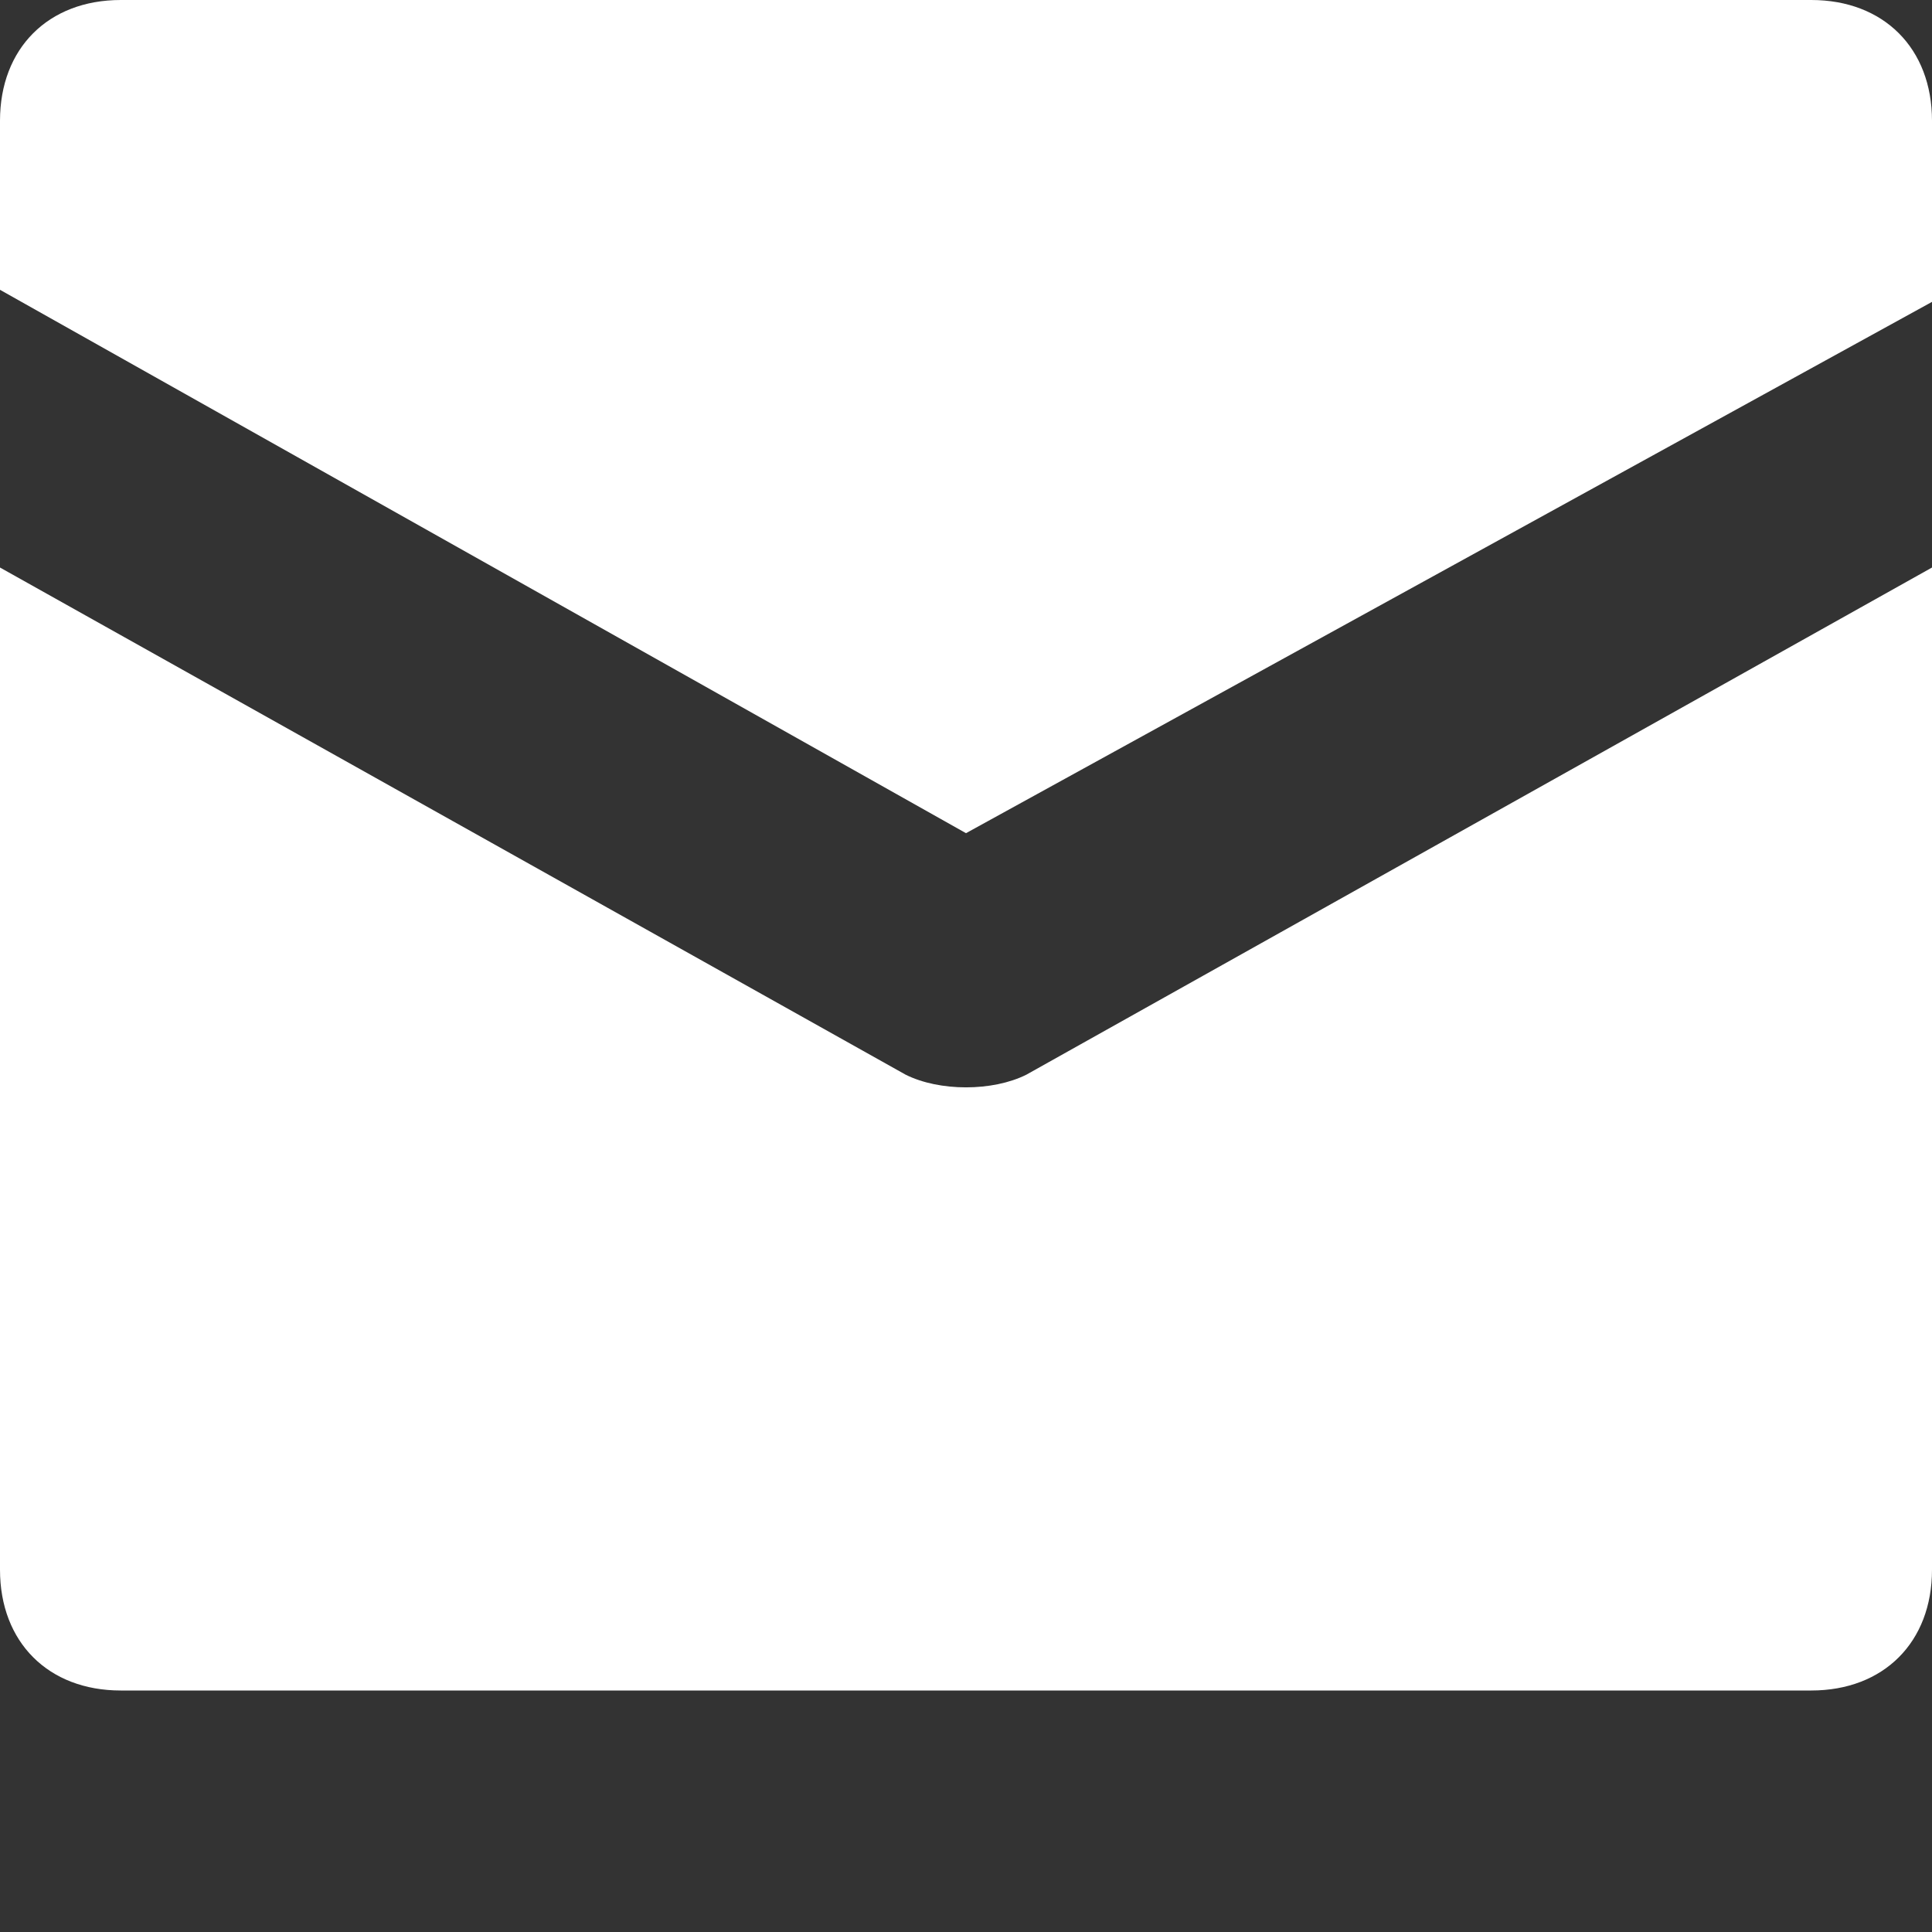
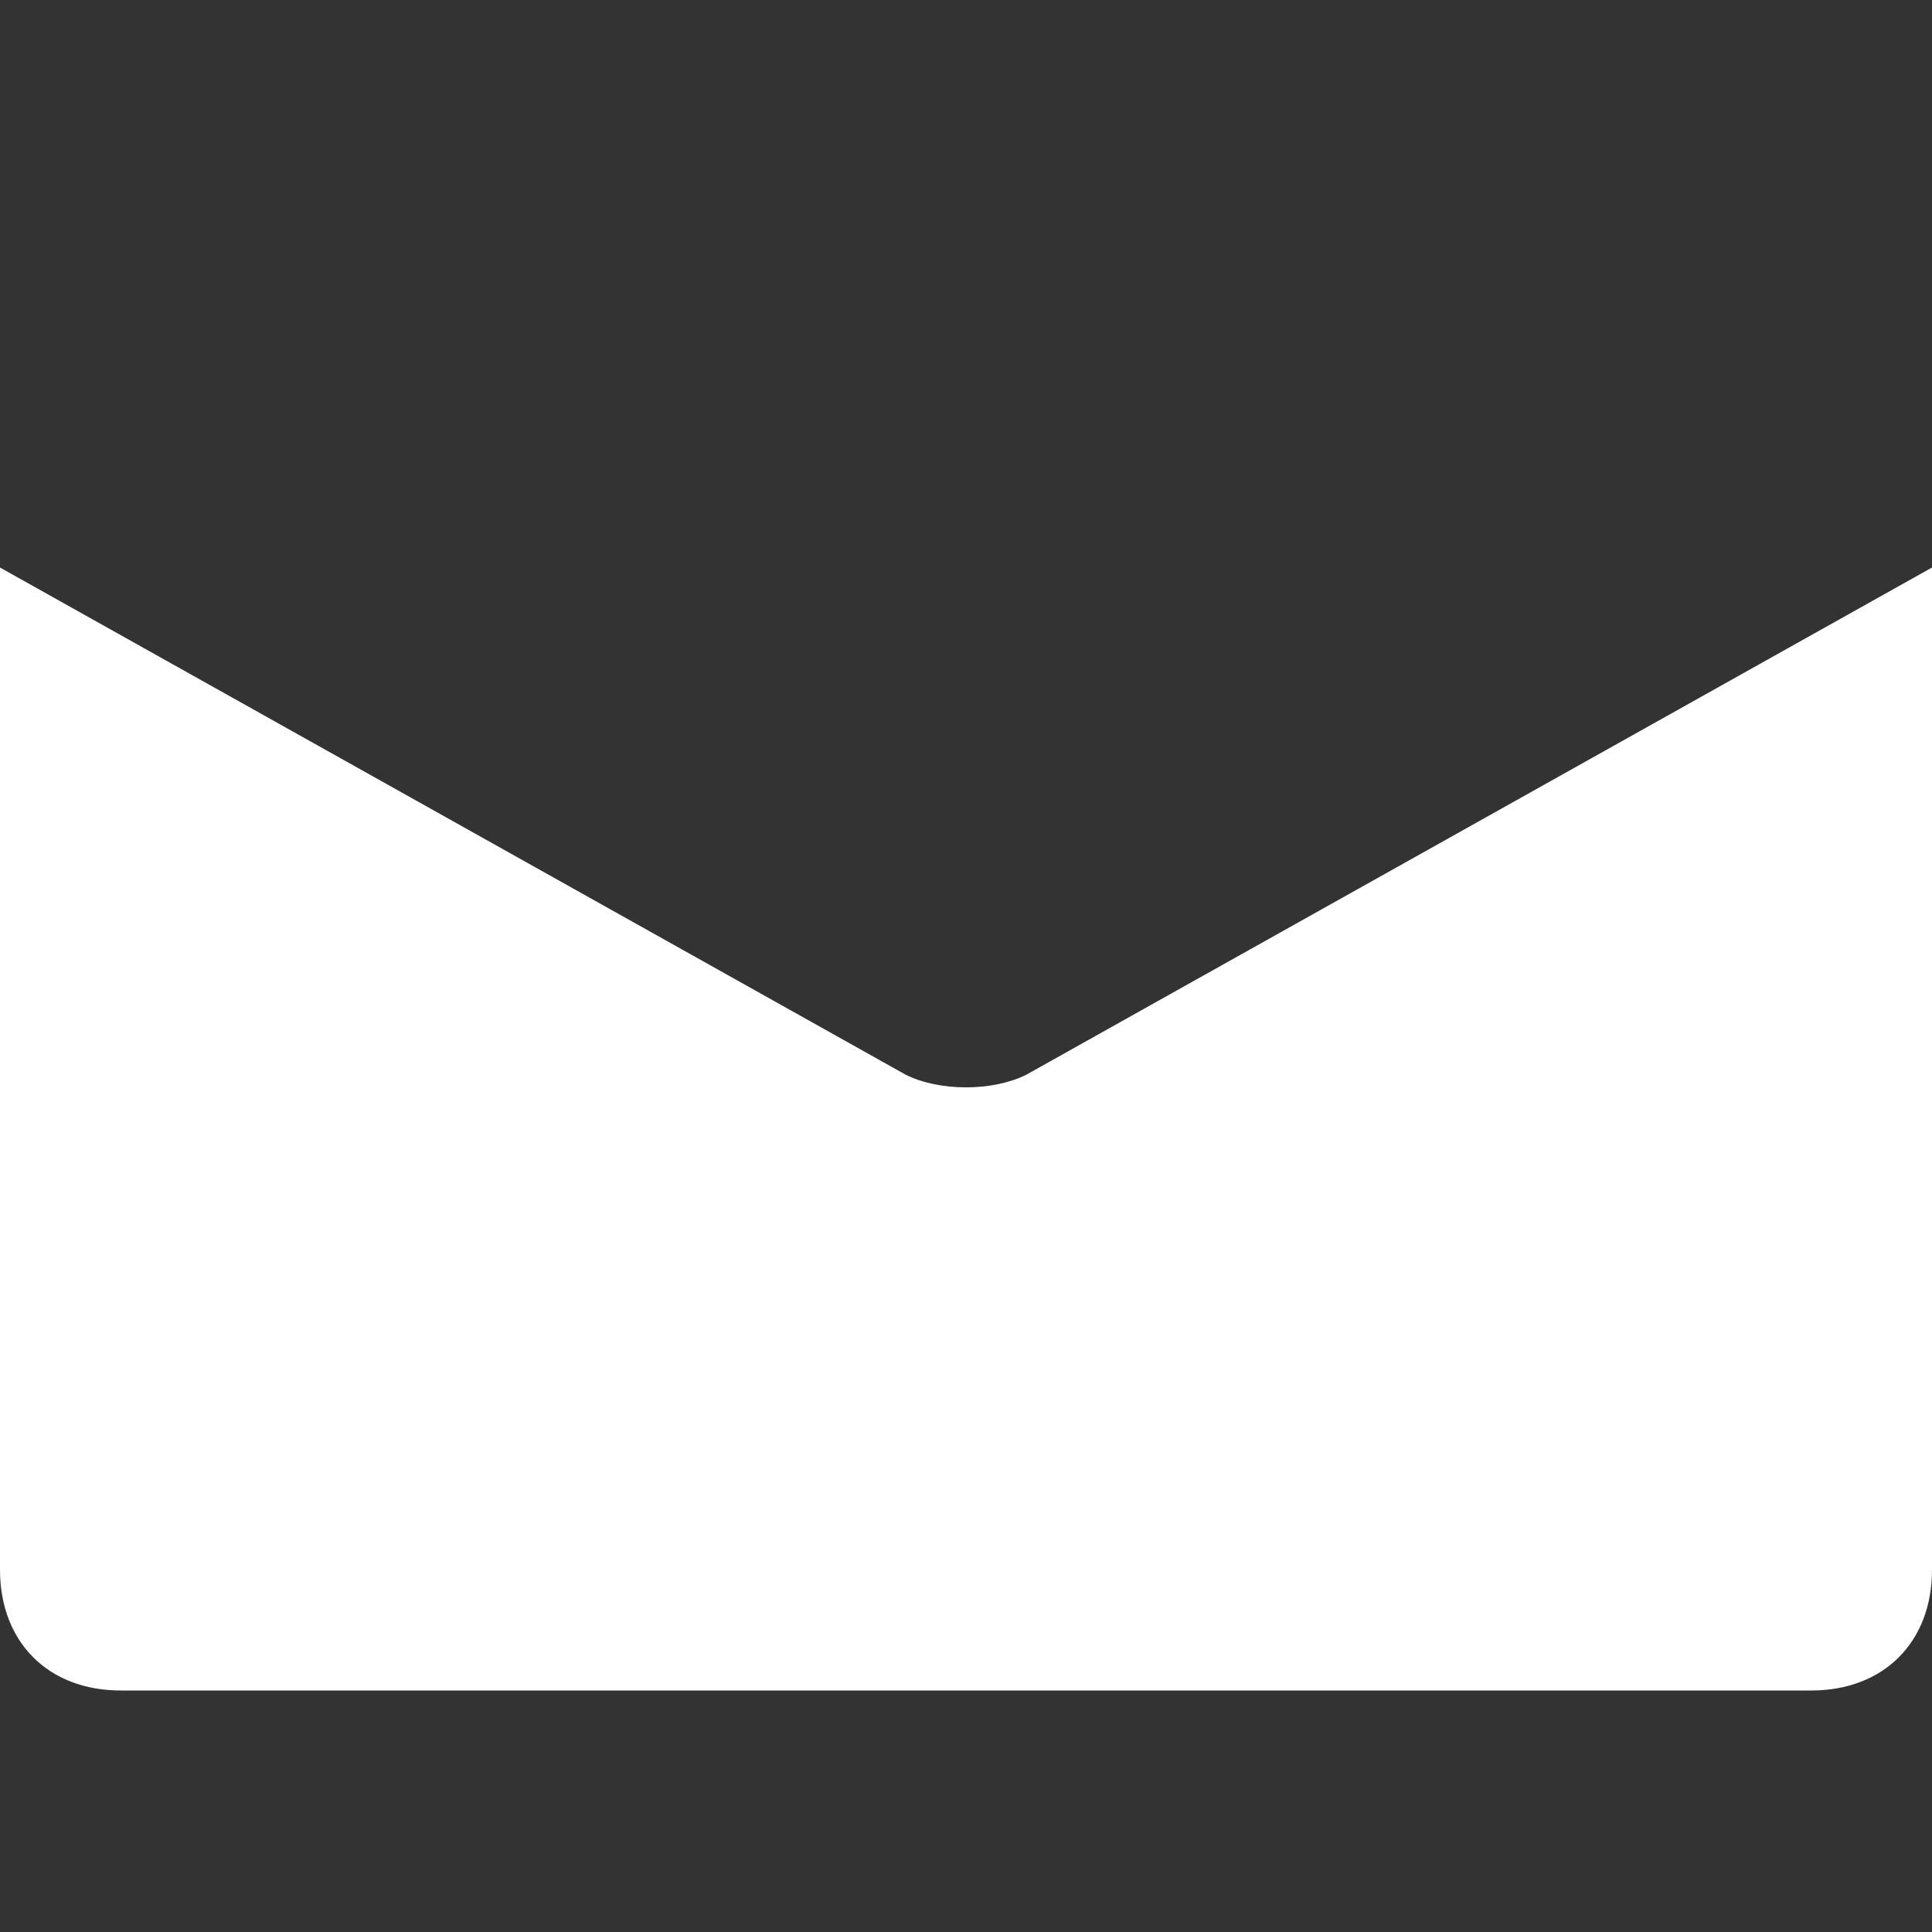
<svg xmlns="http://www.w3.org/2000/svg" width="16" height="16">
  <rect width="100%" height="100%" fill="#333333" stroke="none" />
  <g fill="#fff" fill-rule="nonzero">
-     <path d="M15 0H1C.4 0 0 .4 0 1v1.4l8 4.5 8-4.4V1c0-.6-.4-1-1-1z" />
    <path d="M7.5 8.9L0 4.7V13c0 .6.4 1 1 1h14c.6 0 1-.4 1-1V4.7L8.5 8.9c-.28.14-.72.14-1 0z" />
  </g>
</svg>